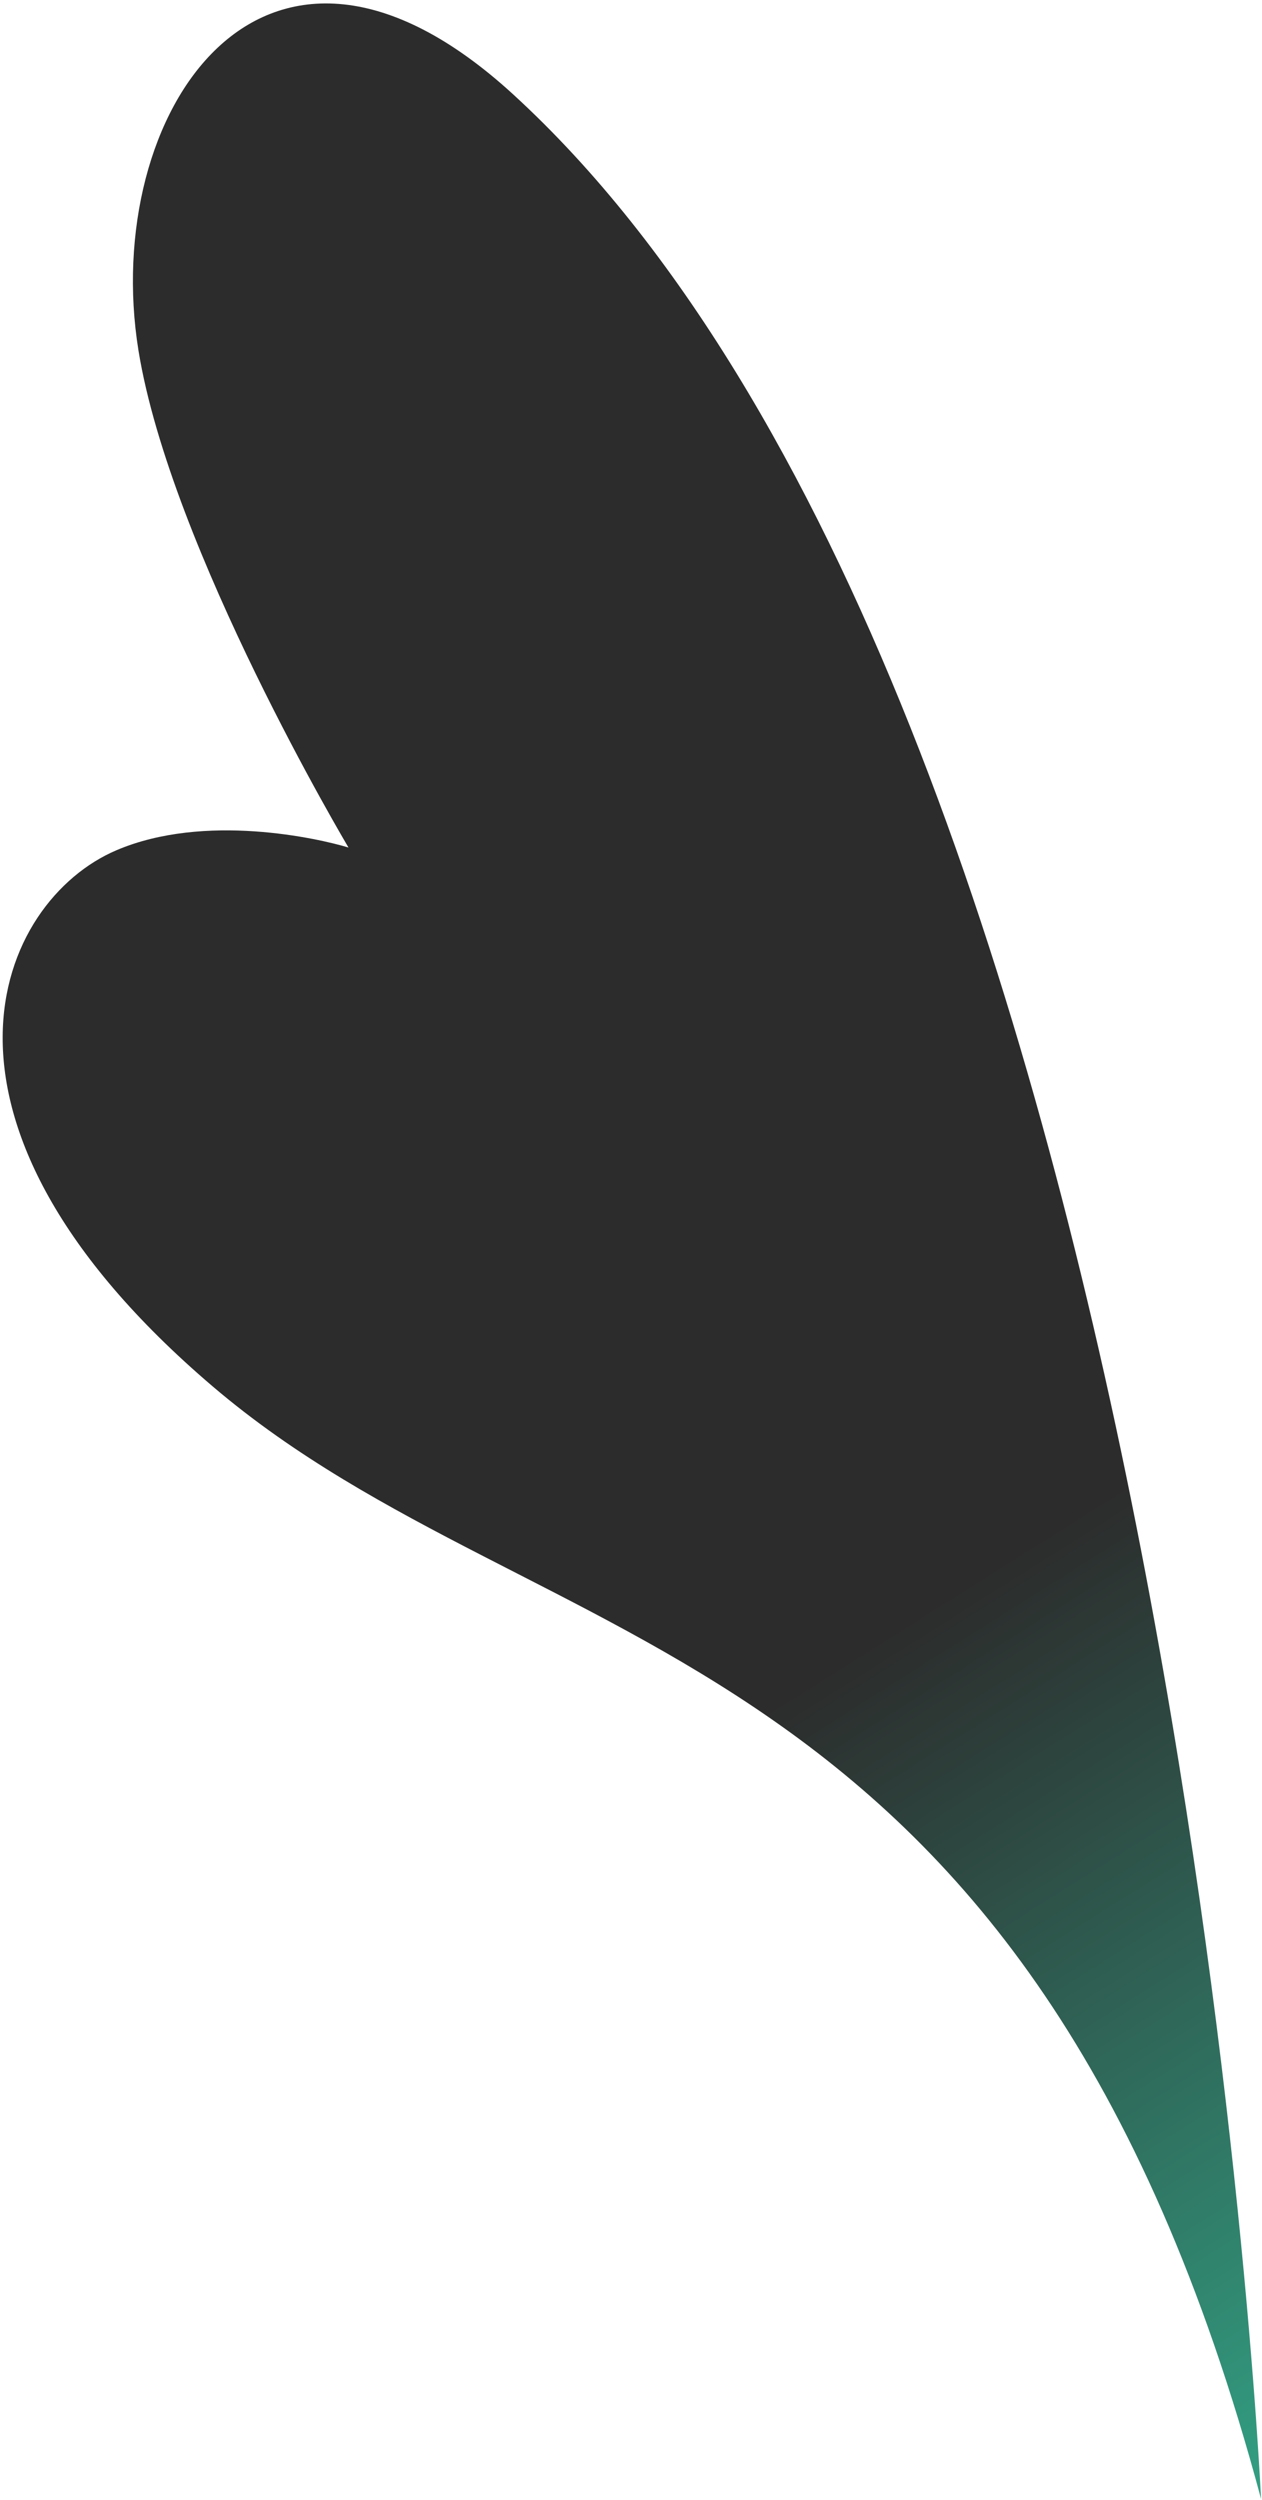
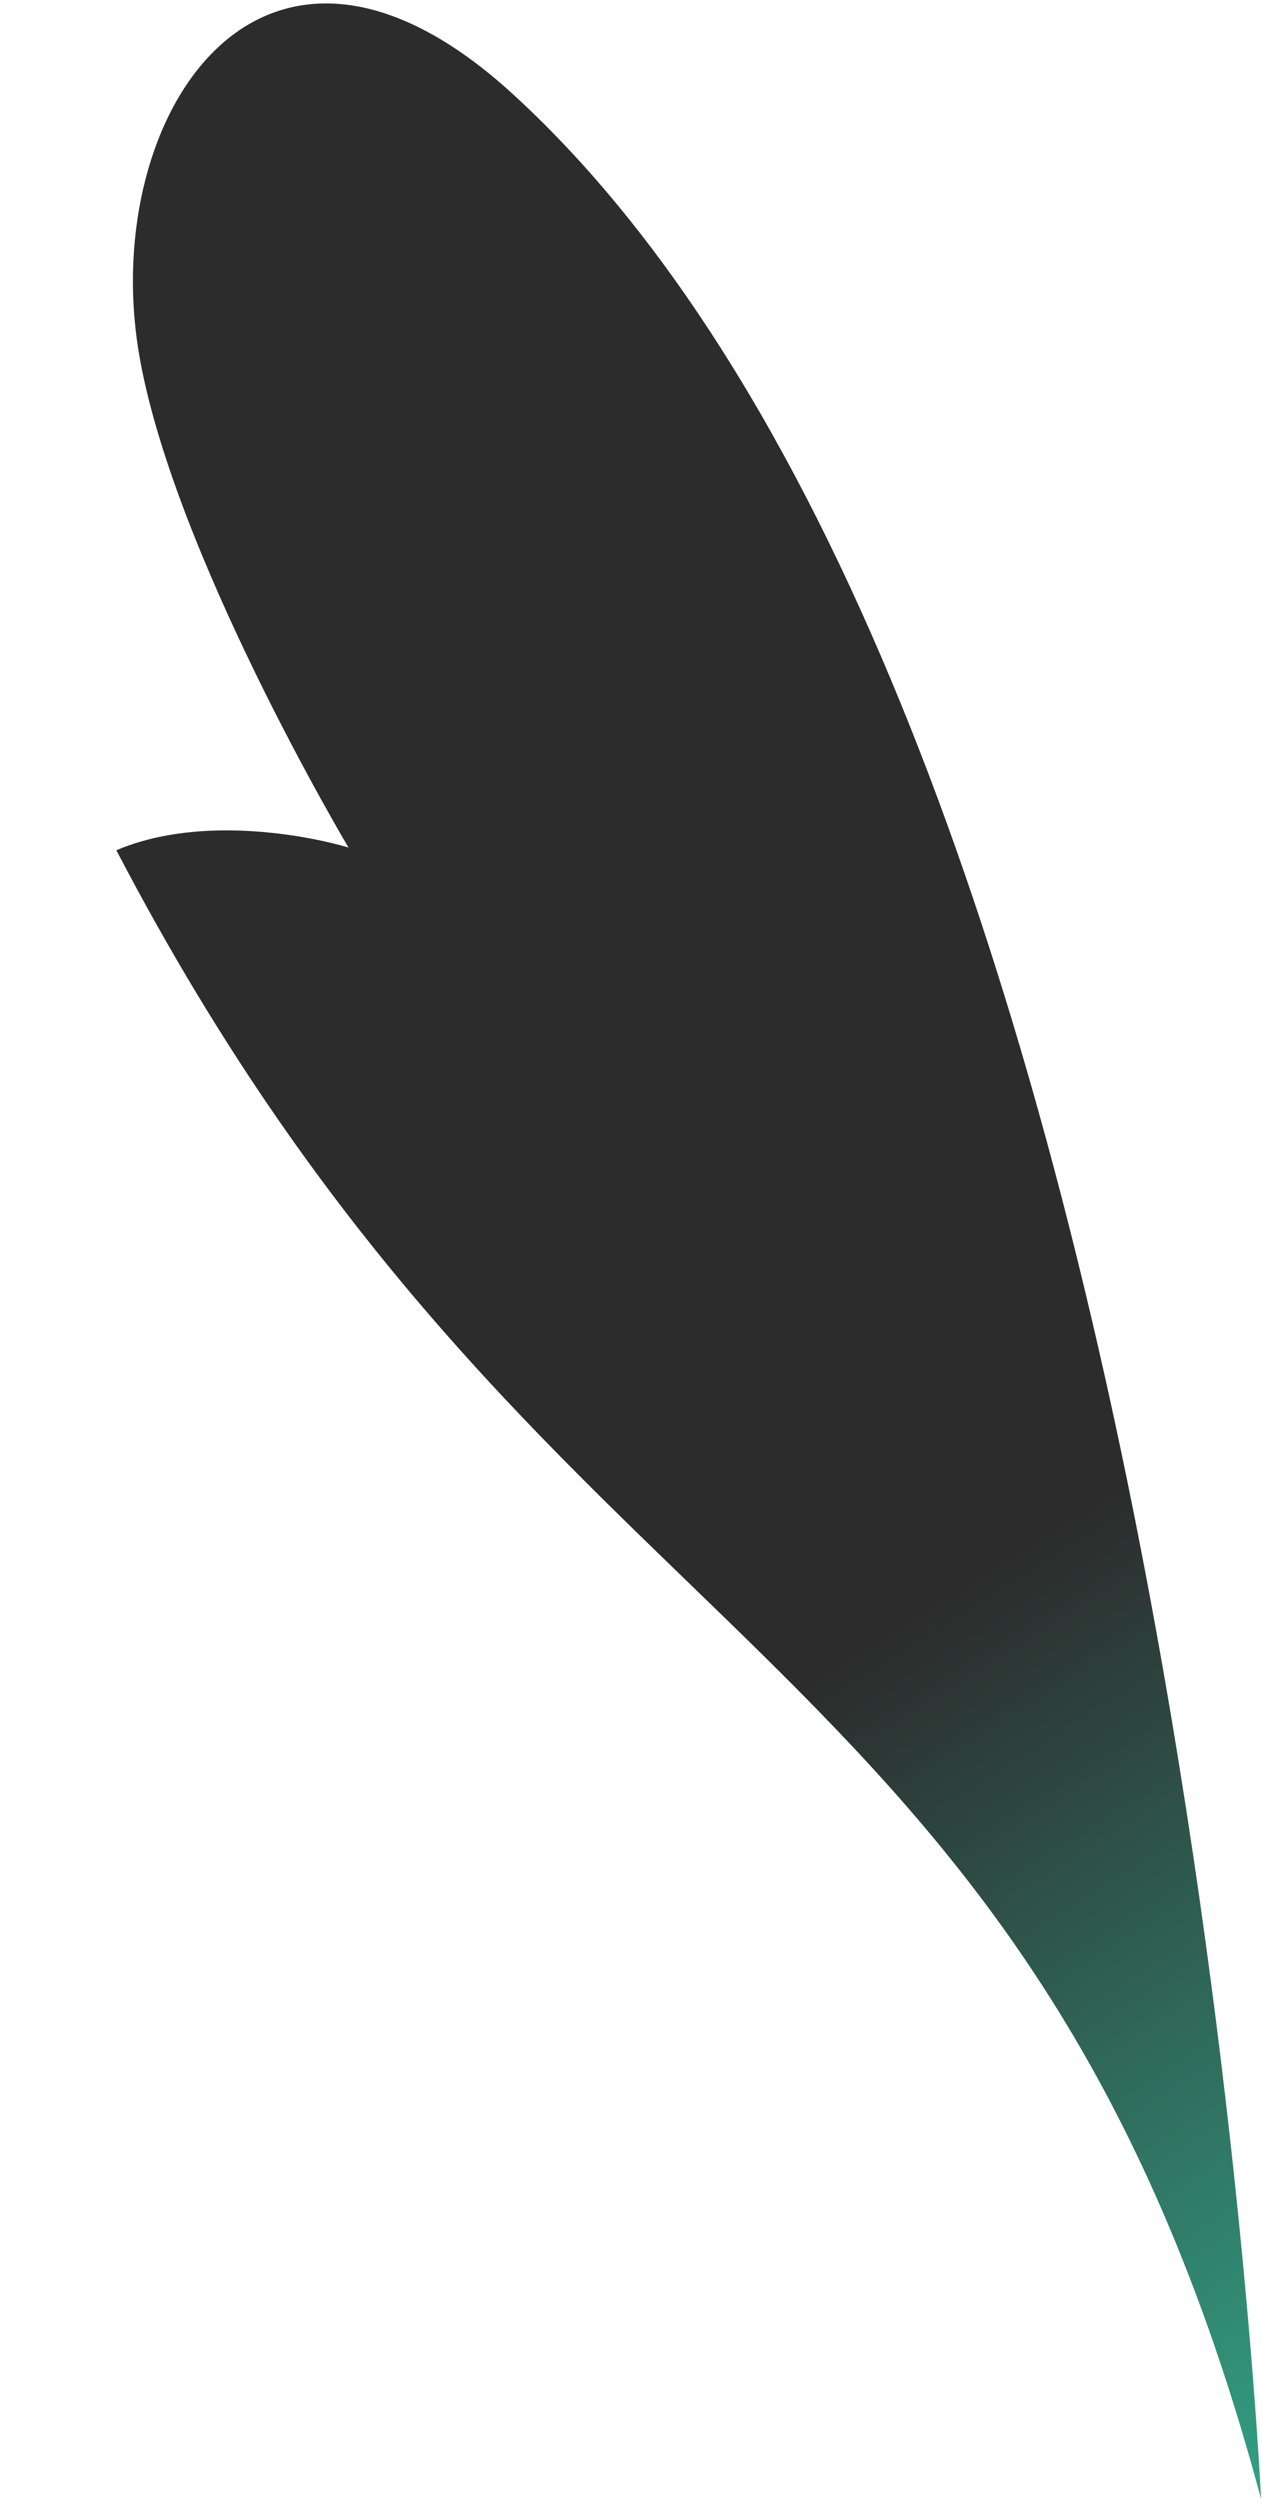
<svg xmlns="http://www.w3.org/2000/svg" width="343" height="679" viewBox="0 0 343 679" fill="none">
-   <path d="M342.747 678.73C342.747 678.73 319.935 190.848 139.485 25.642C71.378 -36.711 27.263 31.053 37.63 95.161C46.344 149.057 94.722 230.194 94.722 230.194C86.695 227.759 55.73 220.657 31.627 230.936C-0.527 244.648 -27.354 304.005 57.804 376.547C147.543 452.992 279.087 441.056 342.748 678.73L342.747 678.73Z" fill="url(#paint0_linear_400_983)" />
+   <path d="M342.747 678.73C342.747 678.73 319.935 190.848 139.485 25.642C71.378 -36.711 27.263 31.053 37.63 95.161C46.344 149.057 94.722 230.194 94.722 230.194C86.695 227.759 55.73 220.657 31.627 230.936C147.543 452.992 279.087 441.056 342.748 678.73L342.747 678.73Z" fill="url(#paint0_linear_400_983)" />
  <defs>
    <linearGradient id="paint0_linear_400_983" x1="481" y1="832.5" x2="206.721" y2="397.046" gradientUnits="userSpaceOnUse">
      <stop offset="0.038" stop-color="#36F4C2" />
      <stop offset="0.887" stop-color="#2C2C2C" />
    </linearGradient>
  </defs>
</svg>